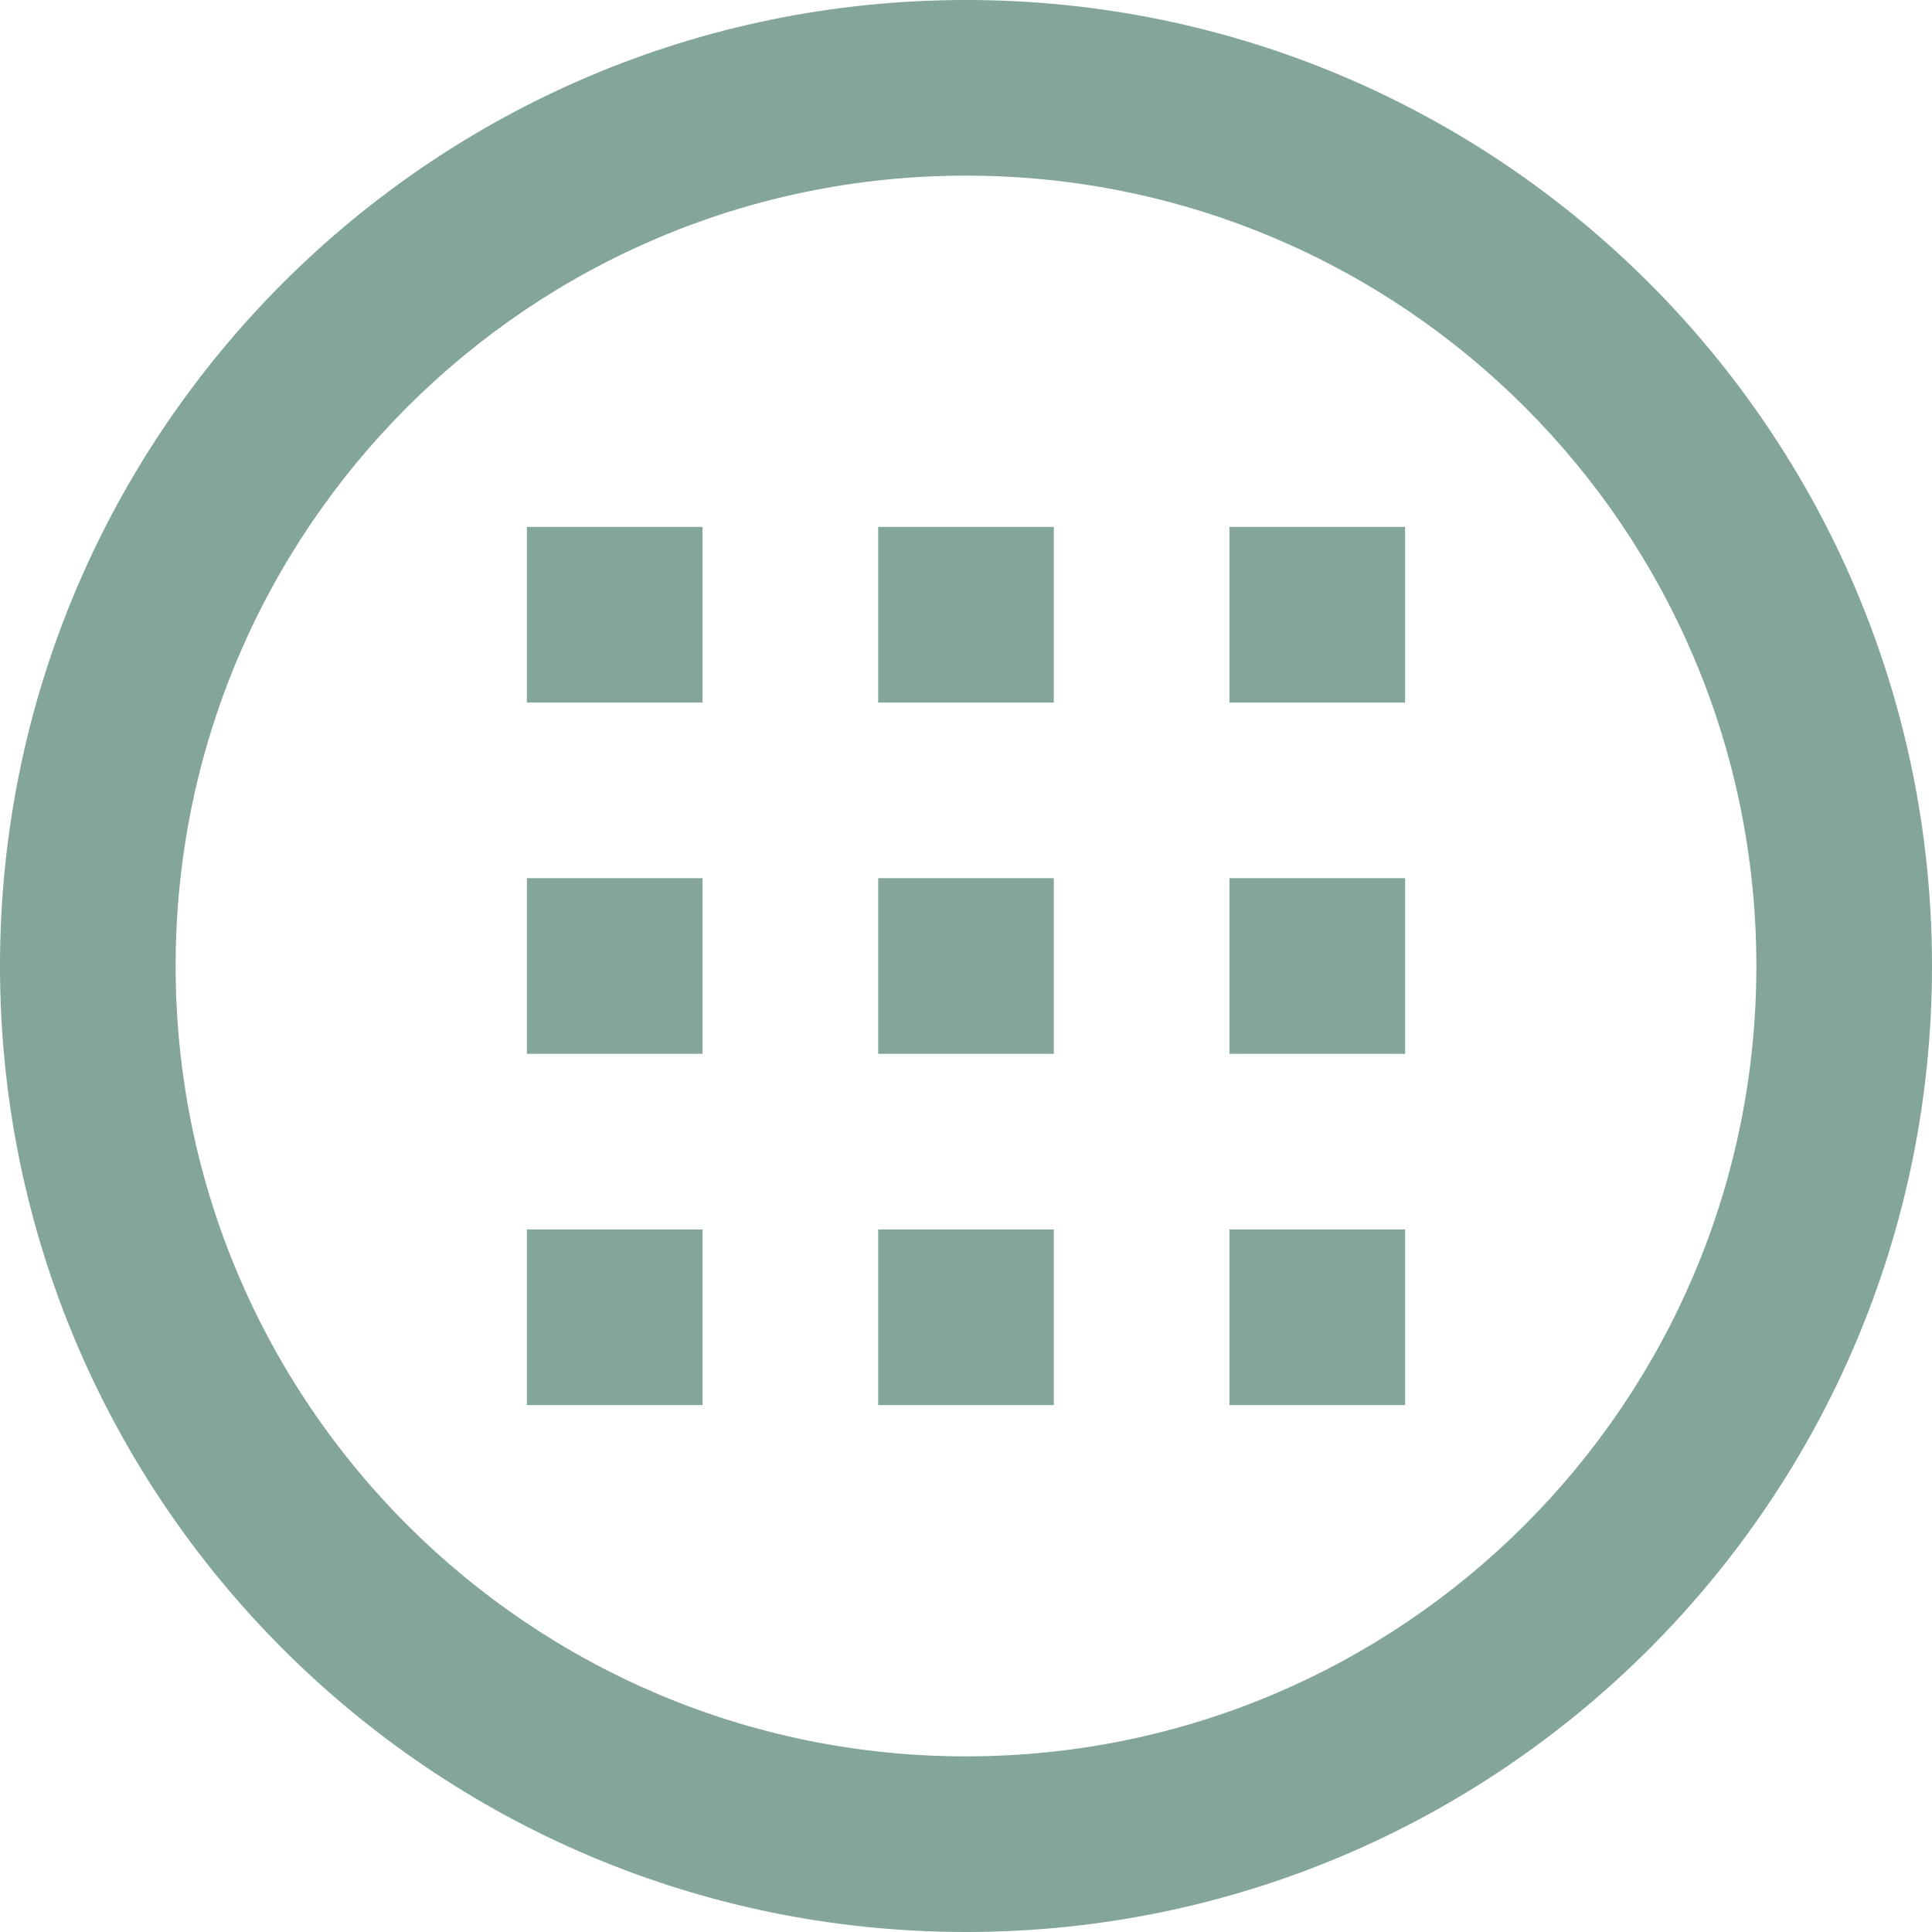
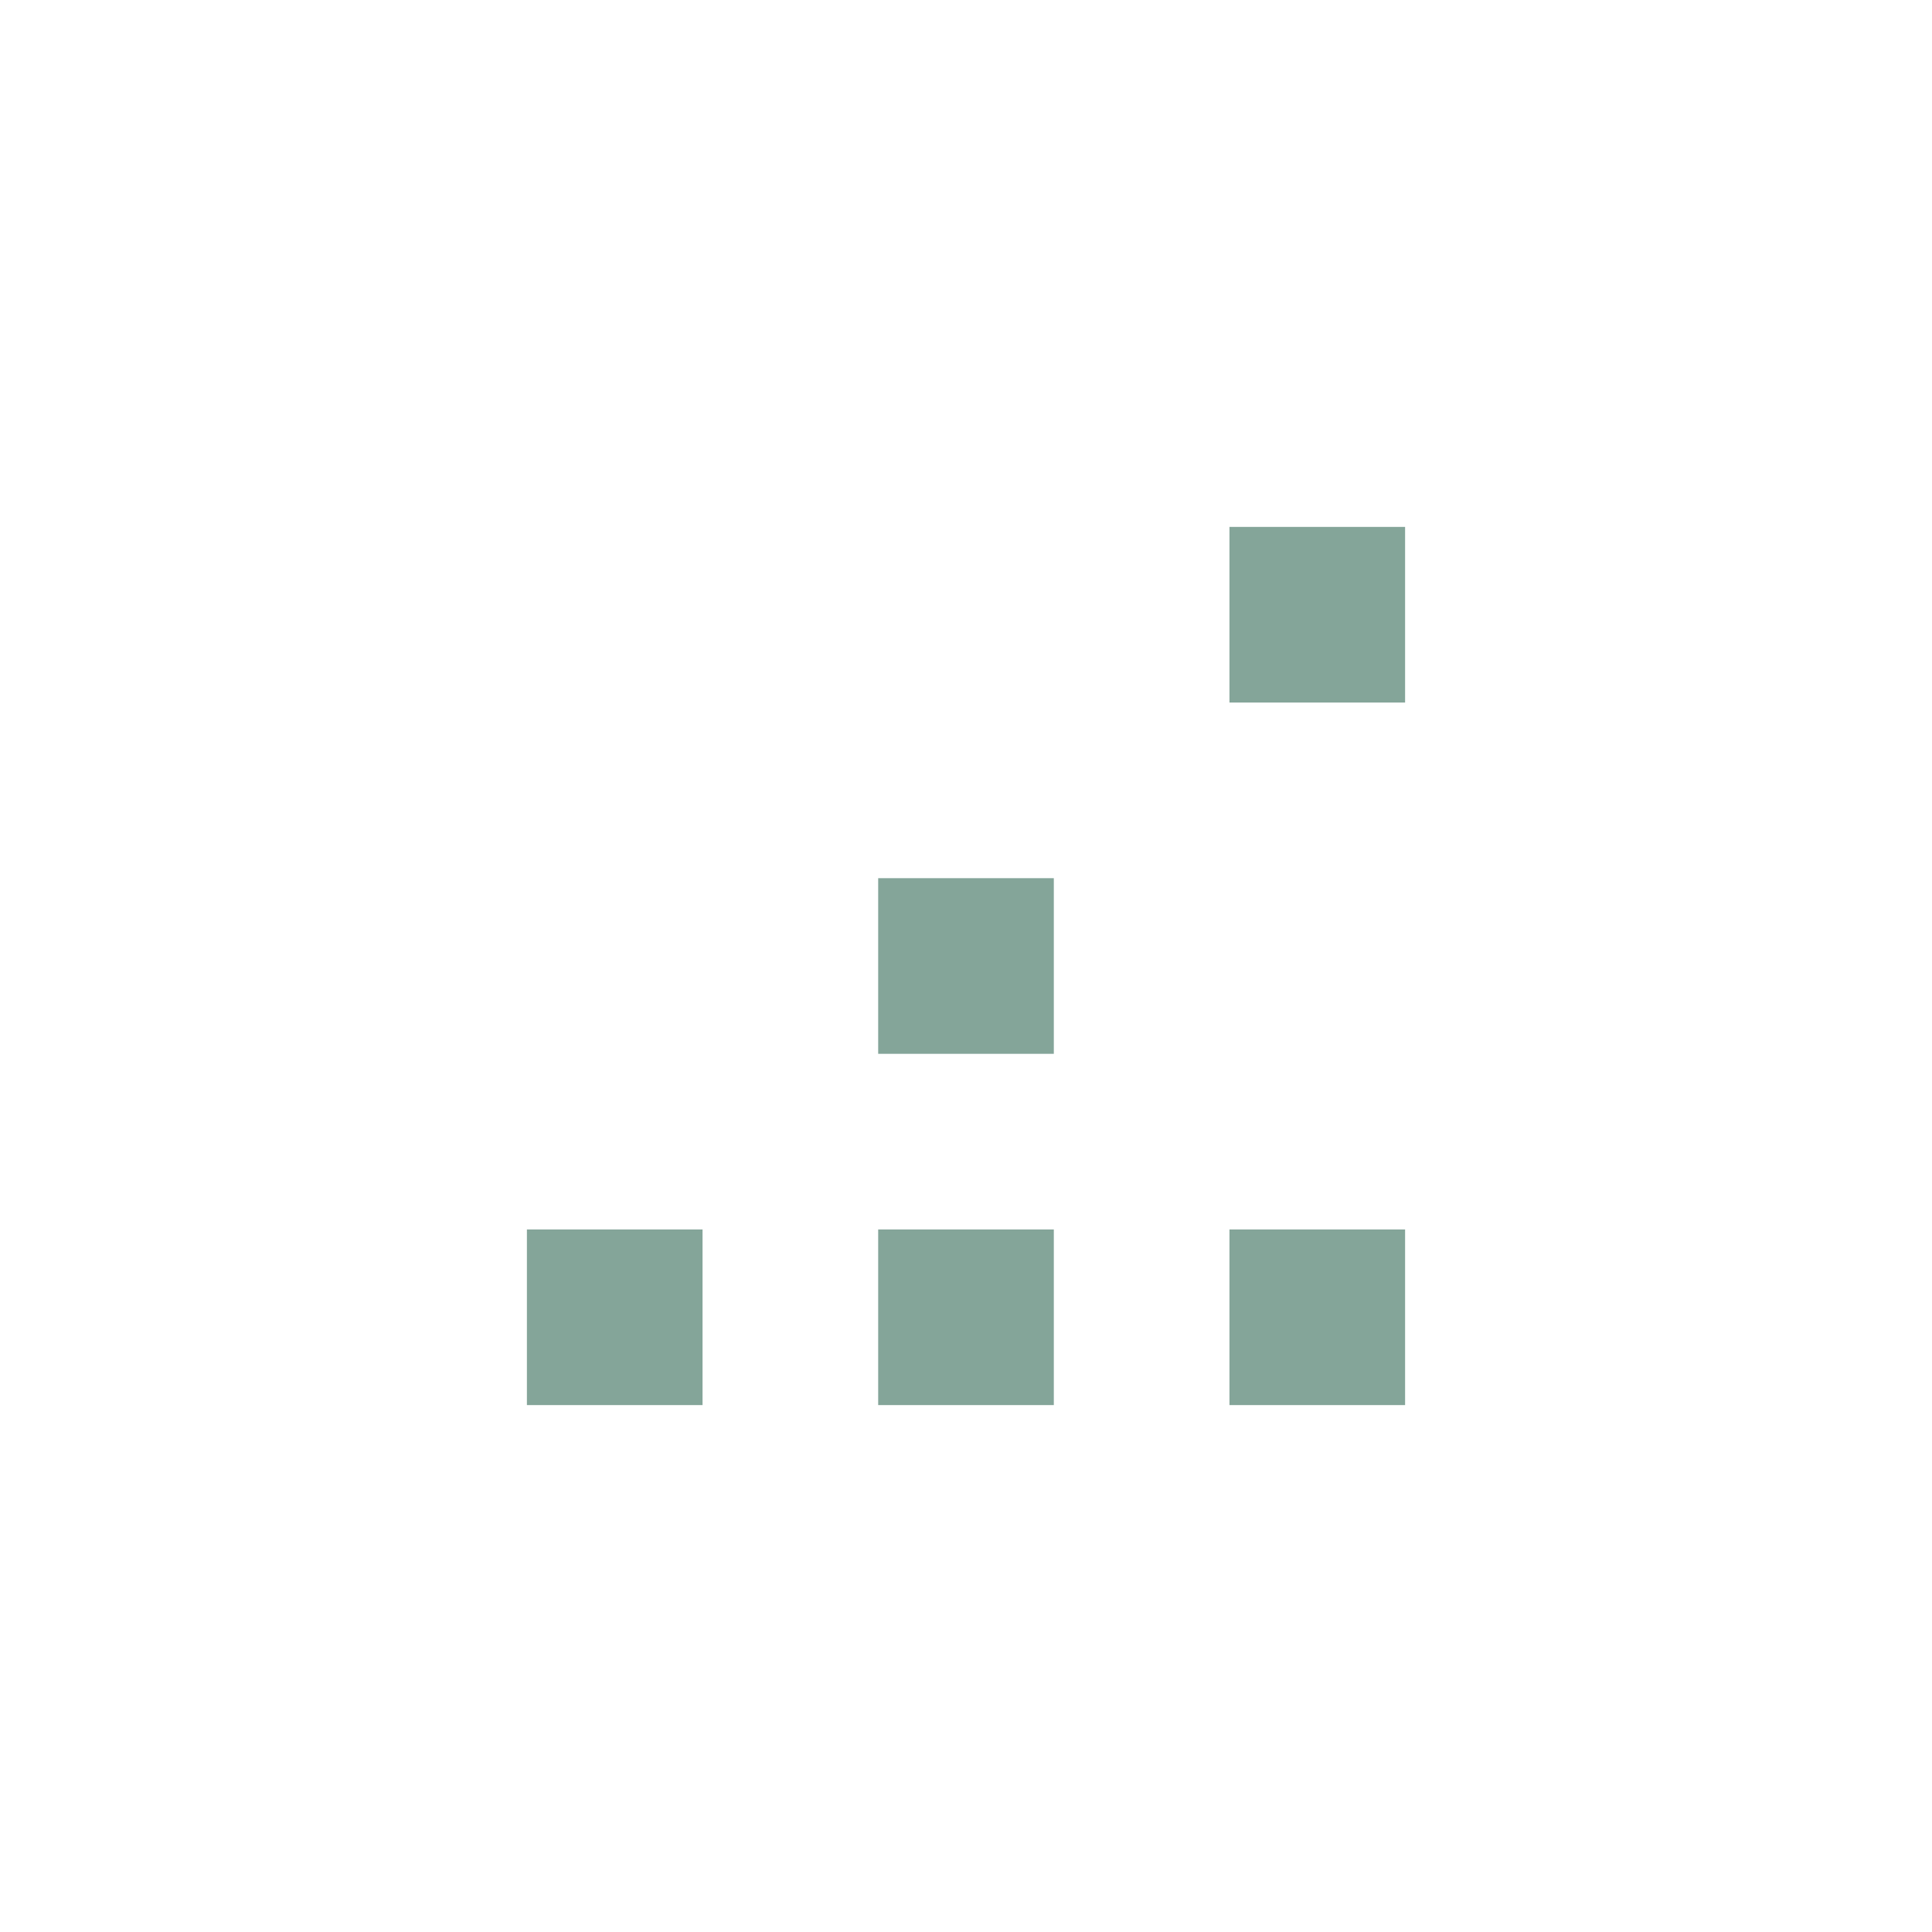
<svg xmlns="http://www.w3.org/2000/svg" fill="none" height="100%" overflow="visible" preserveAspectRatio="none" style="display: block;" viewBox="0 0 44 44" width="100%">
  <g id="Icon">
    <path d="M16 32H12V28H16V32Z" fill="#84A599" />
    <path d="M24 32H20V28H24V32Z" fill="#84A599" />
    <path d="M32 32H28V28H32V32Z" fill="#84A599" />
-     <path d="M16 24H12V20H16V24Z" fill="#84A599" />
    <path d="M24 24H20V20H24V24Z" fill="#84A599" />
-     <path d="M32 24H28V20H32V24Z" fill="#84A599" />
-     <path d="M16 16H12V12H16V16Z" fill="#84A599" />
-     <path d="M24 16H20V12H24V16Z" fill="#84A599" />
    <path d="M32 16H28V12H32V16Z" fill="#84A599" />
-     <path clip-rule="evenodd" d="M22 0C34.15 0 44 9.85 44 22C44 34.15 34.15 44 22 44C9.85 44 0 34.15 0 22C0 9.85 9.85 0 22 0ZM22 4C12.059 4 4 12.059 4 22C4 31.941 12.059 40 22 40C31.941 40 40 31.941 40 22C40 12.059 31.941 4 22 4Z" fill="#84A599" fill-rule="evenodd" />
  </g>
</svg>